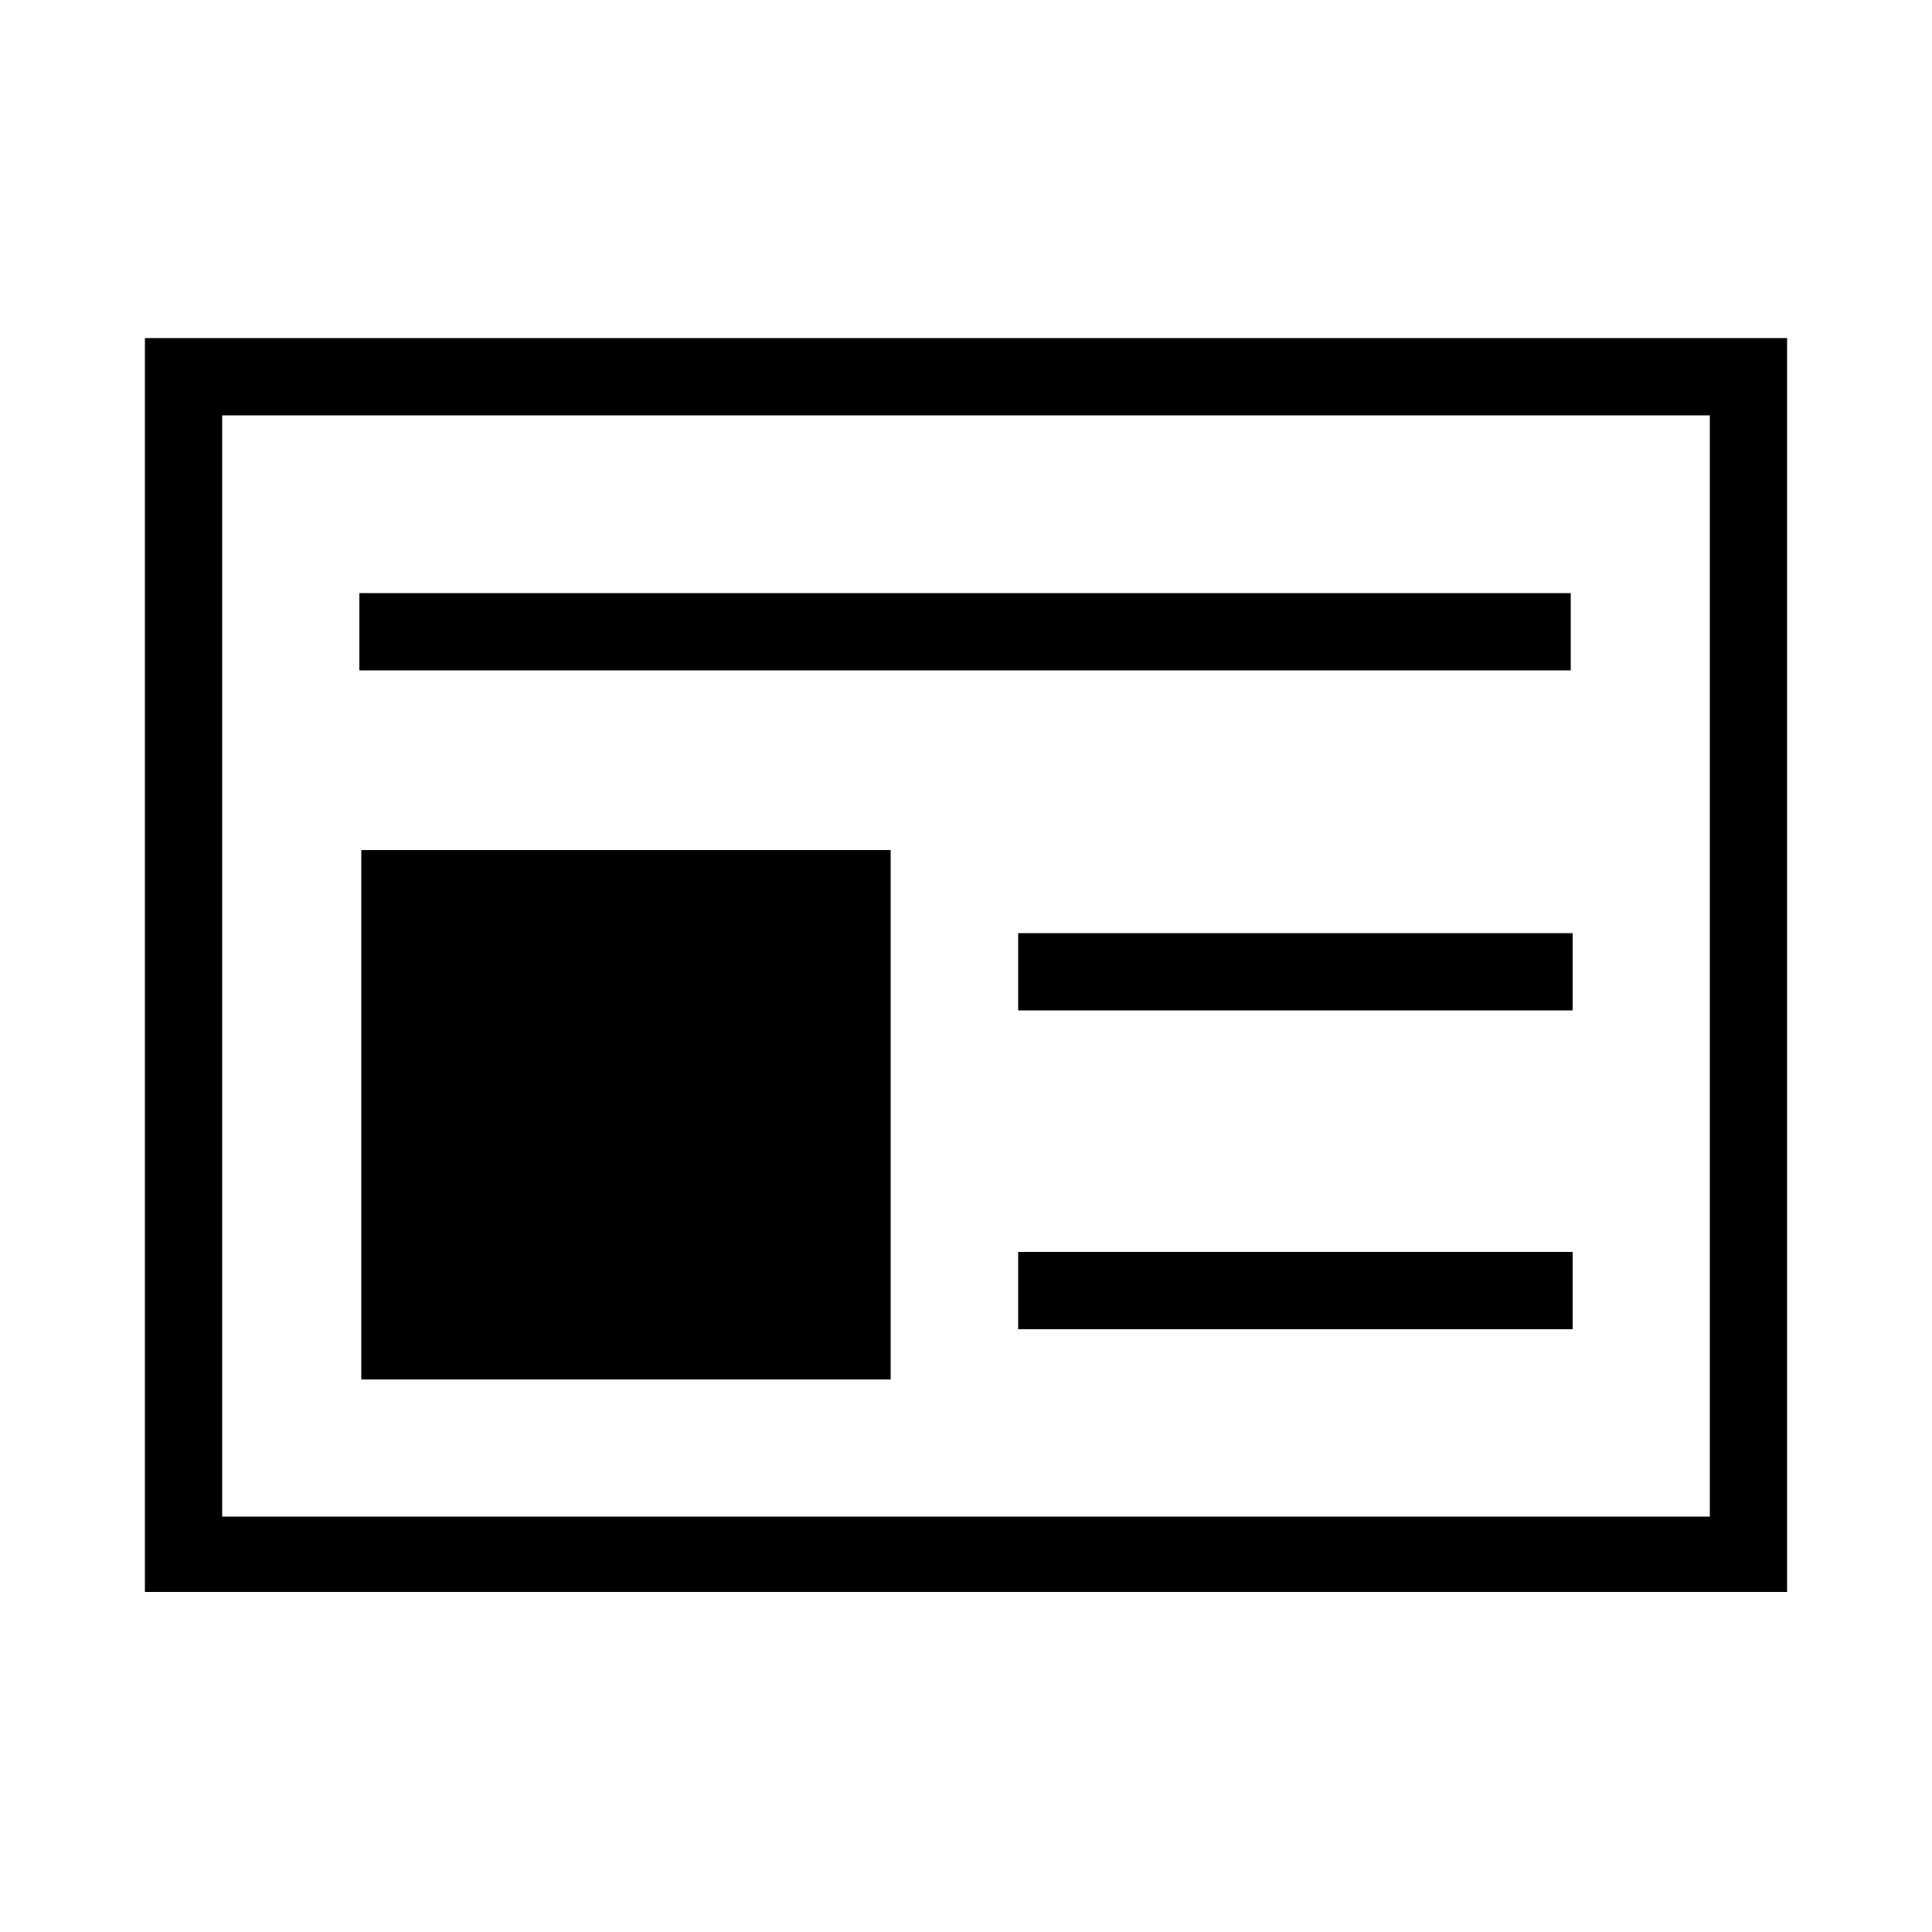
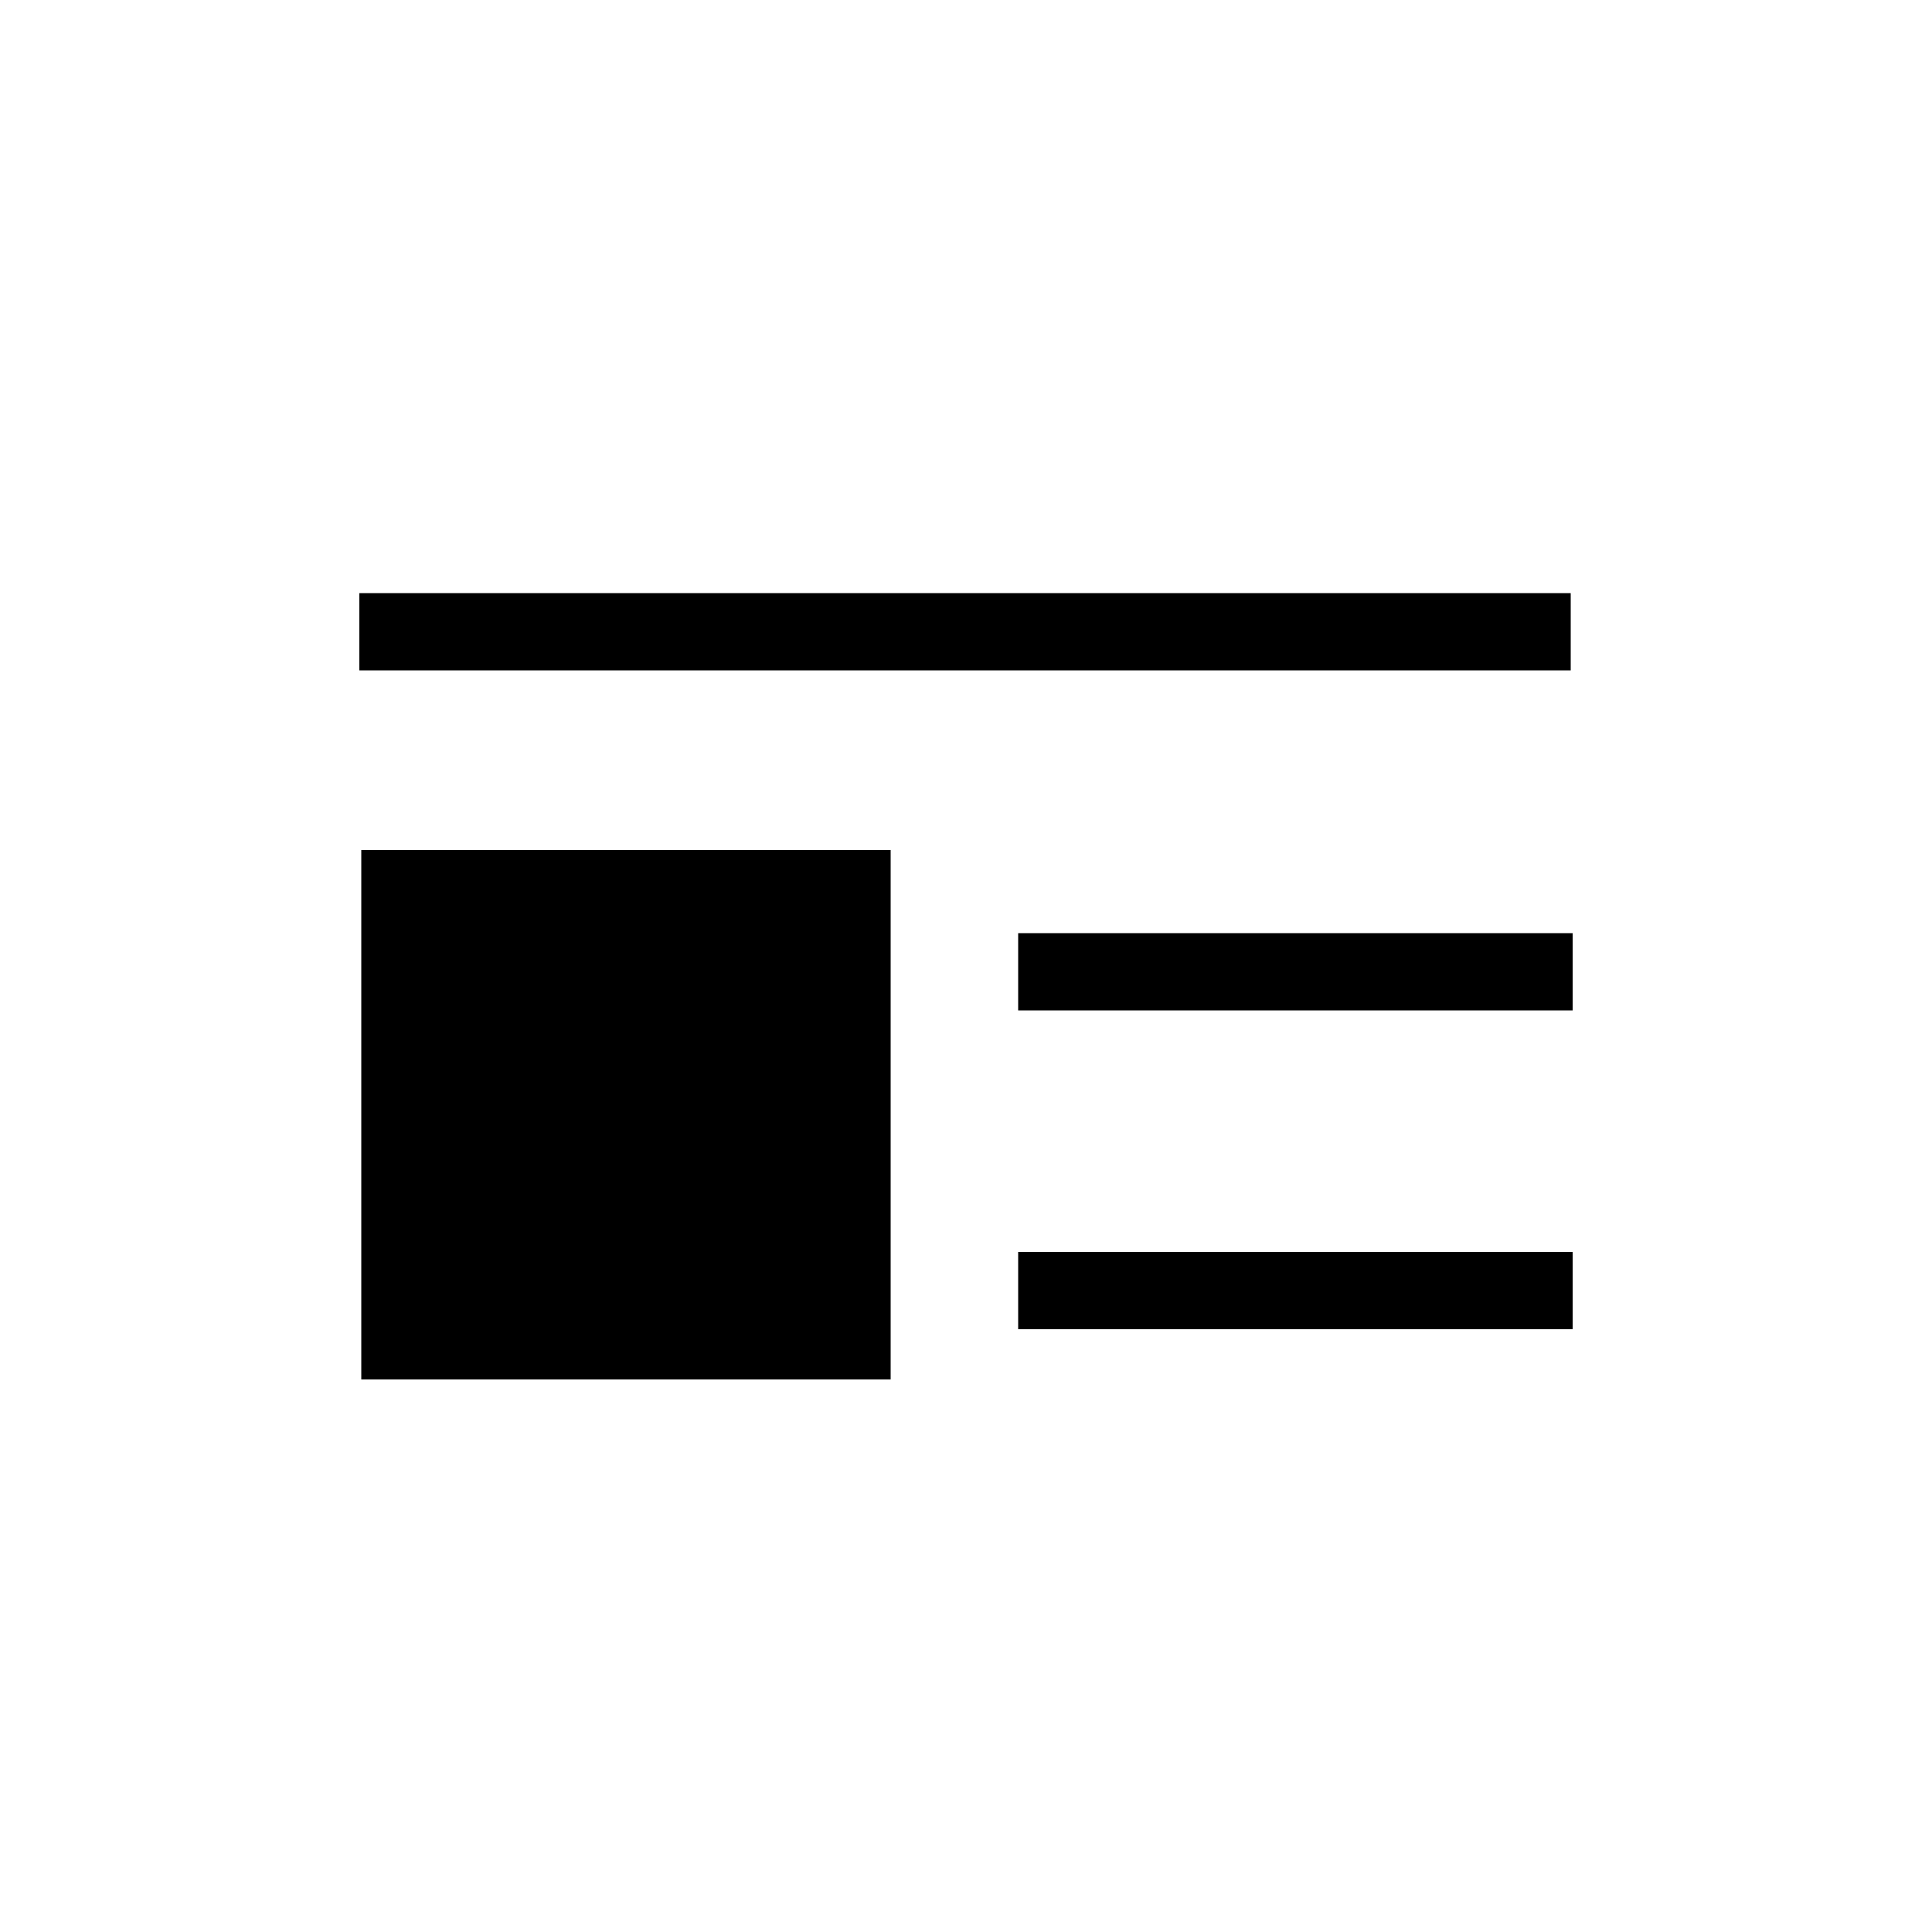
<svg xmlns="http://www.w3.org/2000/svg" width="18" height="18" viewBox="0 0 18 18" fill="none">
-   <path d="M15.93 3.87v10.26H2.07V3.87h13.86zm.72-.72H1.35v11.682h15.3V3.15z" fill="#000" />
  <path d="M8.298 7.92H3.366v4.932h4.932V7.92zM14.634 5.526H3.348v.72h11.286v-.72zM14.652 8.694H9.486v.72h5.166v-.72zM14.652 11.664H9.486v.72h5.166v-.72z" fill="#000" />
</svg>